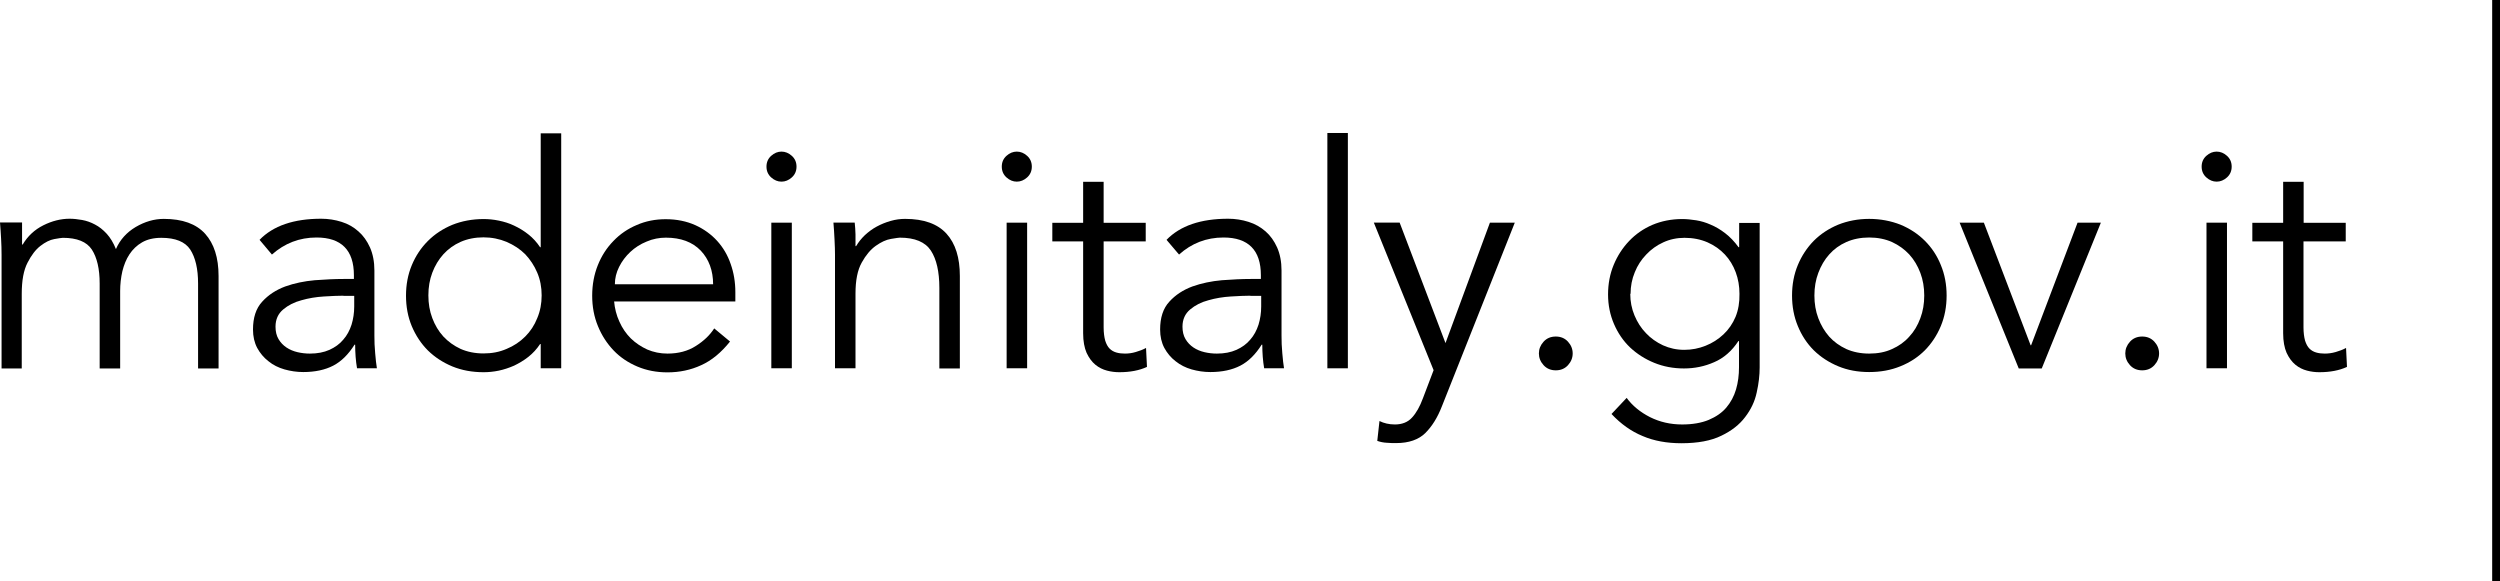
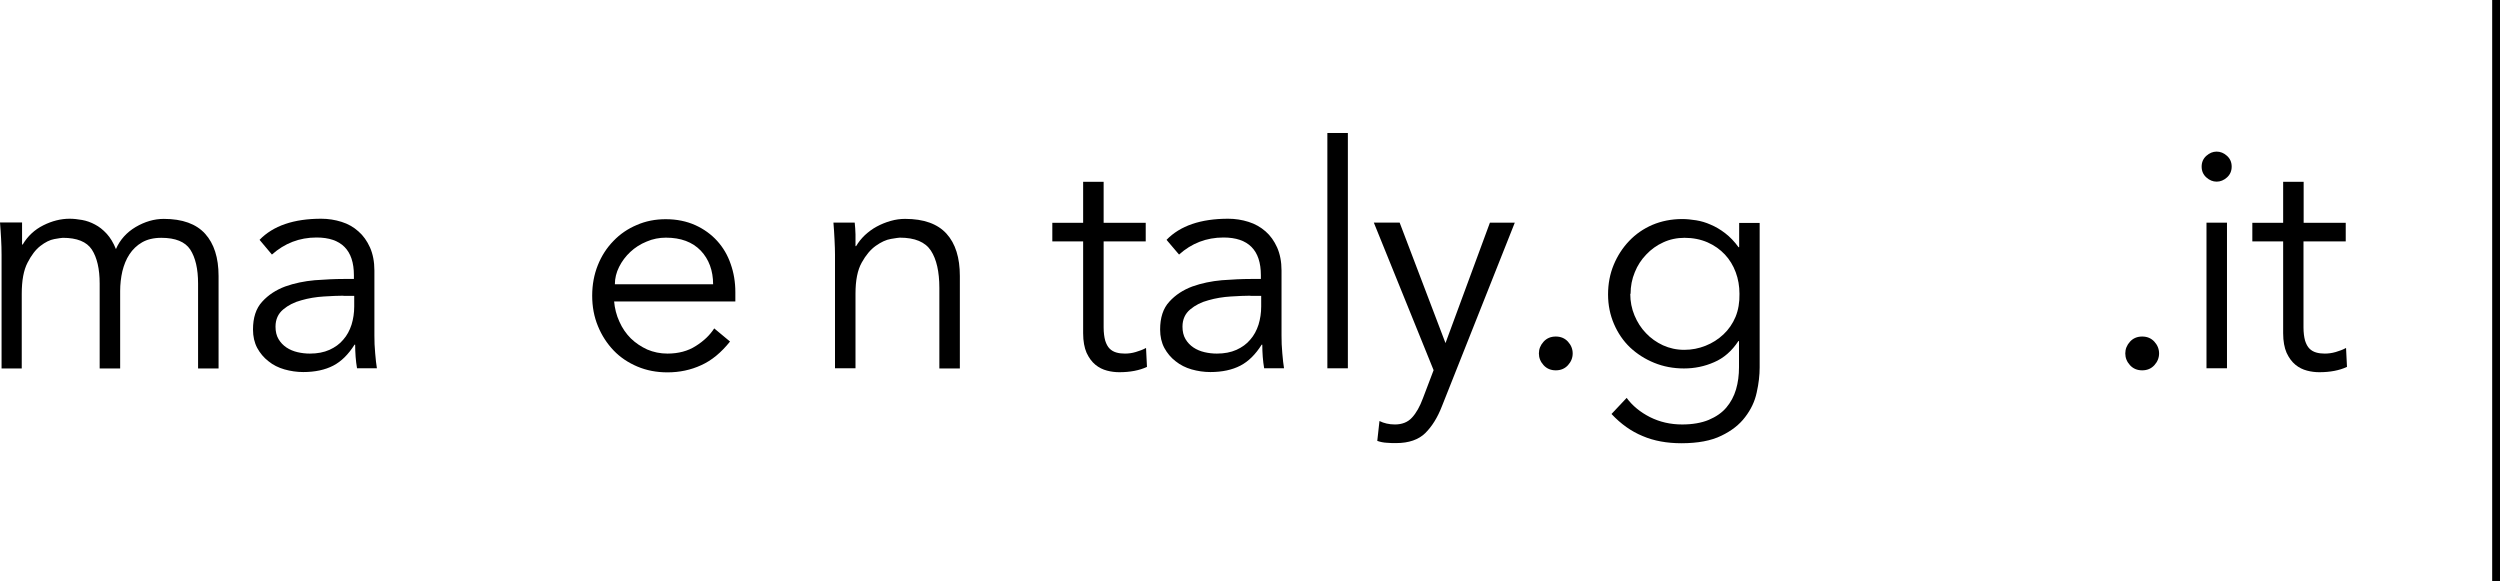
<svg xmlns="http://www.w3.org/2000/svg" id="_レイヤー_1" data-name="レイヤー 1" viewBox="0 0 159.79 37.15">
  <defs>
    <style>
      .cls-1 {
        fill: none;
        stroke: #000;
        stroke-width: .5px;
      }

      .cls-2 {
        stroke-width: 0px;
      }
    </style>
  </defs>
  <g>
    <path class="cls-2" d="m.1,16.3c0-.34-.01-.69-.03-1.04-.02-.34-.04-.69-.07-1.04h1.41v1.41h.04c.32-.54.76-.95,1.32-1.23.56-.28,1.12-.42,1.68-.42.25,0,.52.03.8.08.28.05.56.15.82.29.27.14.51.33.75.59.23.25.43.58.59.98.26-.6.69-1.07,1.26-1.41.58-.34,1.18-.52,1.8-.52,1.19,0,2.07.32,2.64.95.57.63.86,1.53.86,2.7v5.91h-1.31v-5.43c0-.94-.17-1.66-.5-2.17-.33-.5-.95-.75-1.85-.75-.49,0-.9.1-1.23.29-.33.19-.6.45-.81.77-.21.32-.35.68-.45,1.08-.09.4-.14.82-.14,1.26v4.95h-1.31v-5.43c0-.94-.17-1.66-.5-2.17-.33-.5-.95-.75-1.85-.75-.08,0-.26.03-.55.08-.28.05-.58.2-.89.44-.31.24-.58.6-.82,1.07-.25.48-.37,1.14-.37,1.99v4.77H.1v-7.24Z" />
    <path class="cls-2" d="m22.62,17.83v-.24c0-1.6-.8-2.41-2.39-2.41-1.09,0-2.04.37-2.85,1.09l-.79-.94c.87-.9,2.19-1.35,3.94-1.35.45,0,.89.07,1.3.2.42.13.78.34,1.08.61.31.27.55.61.74,1.03.18.41.28.9.28,1.47v4.16c0,.36.01.73.05,1.13.03.39.07.71.11.96h-1.27c-.04-.23-.07-.47-.09-.73-.02-.27-.03-.52-.03-.78h-.04c-.39.62-.84,1.07-1.36,1.34-.52.27-1.16.41-1.92.41-.41,0-.81-.06-1.2-.17-.38-.11-.73-.28-1.02-.52-.3-.23-.54-.52-.72-.85-.18-.34-.27-.73-.27-1.18,0-.75.19-1.35.59-1.78.39-.43.88-.75,1.47-.97.59-.21,1.22-.34,1.89-.4.67-.05,1.28-.08,1.84-.08h.66Zm-.68,1.07c-.33,0-.75.02-1.24.05-.5.03-.98.11-1.43.24-.46.12-.85.32-1.17.59-.32.27-.49.63-.49,1.1,0,.3.06.57.19.79.13.22.3.4.51.54.21.14.45.24.71.3.26.06.52.09.79.09.48,0,.89-.08,1.25-.24.35-.16.65-.37.88-.65.24-.27.41-.59.53-.96.11-.36.17-.75.17-1.16v-.68h-.68Z" />
-     <path class="cls-2" d="m35.87,23.54h-1.31v-1.55h-.04c-.21.32-.46.59-.75.82-.29.23-.6.41-.91.56-.32.14-.65.25-.98.32-.34.07-.66.1-.97.1-.73,0-1.39-.12-2-.37-.6-.25-1.12-.59-1.56-1.02-.44-.44-.78-.96-1.03-1.55-.25-.6-.37-1.25-.37-1.95s.12-1.35.37-1.95c.25-.6.59-1.11,1.03-1.55.44-.44.96-.78,1.56-1.03.6-.24,1.27-.37,2-.37.31,0,.63.03.97.1.34.07.67.17.98.32.32.15.62.33.91.56.29.23.54.5.75.82h.04v-7.28h1.31v15.04Zm-8.49-4.66c0,.52.08,1,.25,1.45.17.45.4.84.71,1.18.31.33.67.59,1.1.79.43.19.92.29,1.46.29s1.02-.09,1.48-.29c.46-.19.85-.45,1.19-.79.33-.33.59-.72.77-1.18.19-.45.28-.93.28-1.45s-.09-1-.28-1.45c-.19-.45-.45-.84-.77-1.18-.33-.33-.73-.59-1.19-.79-.46-.19-.95-.29-1.48-.29s-1.03.1-1.46.29c-.43.19-.8.46-1.1.79-.3.33-.54.73-.71,1.18-.17.45-.25.93-.25,1.45" />
    <path class="cls-2" d="m39.25,19.25c.04.46.15.9.34,1.31.18.41.43.77.73,1.07.31.3.66.53,1.05.71.4.17.83.26,1.29.26.7,0,1.31-.16,1.82-.49.51-.32.9-.7,1.17-1.12l1.01.84c-.56.7-1.17,1.21-1.84,1.51-.67.31-1.39.46-2.16.46-.69,0-1.33-.12-1.92-.37-.59-.25-1.1-.59-1.52-1.03-.42-.44-.76-.96-1-1.55-.25-.6-.37-1.25-.37-1.95s.12-1.35.36-1.95c.24-.6.57-1.11,1-1.55.42-.44.92-.78,1.49-1.02.57-.25,1.19-.37,1.85-.37.7,0,1.33.13,1.89.38.55.25,1.02.59,1.4,1.01.38.42.67.91.86,1.47.2.56.3,1.16.3,1.8v.6h-7.76Zm6.33-1.07c0-.89-.27-1.61-.79-2.16-.53-.55-1.27-.83-2.23-.83-.42,0-.84.08-1.23.25-.4.16-.75.39-1.04.66-.3.28-.54.6-.72.96-.18.36-.27.73-.27,1.11h6.29Z" />
-     <path class="cls-2" d="m50.91,10.65c0,.28-.1.51-.3.69-.2.18-.42.27-.66.27s-.46-.09-.66-.27c-.2-.18-.3-.41-.3-.69s.1-.51.3-.69c.2-.18.42-.27.66-.27s.46.09.66.27c.2.18.3.41.3.69m-.3,12.89h-1.31v-9.31h1.31v9.31Z" />
    <path class="cls-2" d="m54.63,14.23c.03.25.04.5.05.75,0,.25,0,.5,0,.75h.04c.15-.25.33-.48.56-.7.23-.21.48-.4.76-.55.28-.15.57-.27.89-.36.31-.09.62-.13.92-.13,1.2,0,2.08.32,2.65.95.57.63.85,1.53.85,2.7v5.91h-1.31v-5.15c0-1.03-.18-1.83-.54-2.38-.36-.55-1.02-.83-1.99-.83-.07,0-.25.03-.56.08-.31.05-.63.2-.97.44-.34.24-.64.6-.9,1.07-.27.48-.4,1.14-.4,1.99v4.77h-1.31v-7.26c0-.25-.01-.57-.03-.96-.02-.38-.04-.75-.07-1.09h1.35Z" />
-     <path class="cls-2" d="m65.95,10.65c0,.28-.1.51-.3.69-.2.18-.42.27-.66.27s-.46-.09-.66-.27c-.2-.18-.3-.41-.3-.69s.1-.51.3-.69c.2-.18.42-.27.66-.27s.46.09.66.27c.2.18.3.41.3.69m-.3,12.89h-1.31v-9.31h1.31v9.31Z" />
    <path class="cls-2" d="m73.23,15.43h-2.69v5.49c0,.35.04.63.1.85.07.22.16.39.28.51.12.12.26.2.43.25.17.05.35.07.55.07.23,0,.46-.03.69-.1.24-.07.46-.15.66-.26l.06,1.21c-.49.23-1.08.34-1.77.34-.25,0-.52-.03-.78-.1-.27-.07-.52-.19-.75-.38-.23-.19-.41-.44-.56-.76-.14-.32-.22-.74-.22-1.25v-5.87h-1.97v-1.19h1.97v-2.62h1.31v2.62h2.69v1.19Z" />
    <path class="cls-2" d="m80.59,17.83v-.24c0-1.6-.8-2.41-2.39-2.41-1.09,0-2.04.37-2.84,1.09l-.8-.94c.87-.9,2.19-1.35,3.94-1.35.45,0,.89.07,1.3.2.42.13.78.34,1.09.61.31.27.55.61.74,1.03.18.41.28.9.28,1.47v4.16c0,.36.01.73.05,1.13.03.39.07.71.11.96h-1.27c-.04-.23-.07-.47-.09-.73-.02-.27-.03-.52-.03-.78h-.04c-.39.62-.84,1.07-1.36,1.34-.52.27-1.16.41-1.92.41-.41,0-.81-.06-1.2-.17-.38-.11-.72-.28-1.02-.52-.3-.23-.54-.52-.72-.85-.18-.34-.27-.73-.27-1.18,0-.75.19-1.35.59-1.78.39-.43.88-.75,1.47-.97.59-.21,1.22-.34,1.89-.4.67-.05,1.28-.08,1.84-.08h.66Zm-.68,1.07c-.33,0-.75.02-1.24.05-.5.03-.98.11-1.43.24-.46.12-.85.32-1.17.59-.32.27-.49.63-.49,1.1,0,.3.06.57.19.79.13.22.3.4.51.54.21.14.45.24.71.3.26.06.52.09.79.09.48,0,.89-.08,1.25-.24.35-.16.65-.37.88-.65.24-.27.41-.59.53-.96.11-.36.17-.75.17-1.16v-.68h-.68Z" />
    <rect class="cls-2" x="84.84" y="8.5" width="1.31" height="15.04" />
    <path class="cls-2" d="m92.39,21.93l2.84-7.7h1.59l-4.66,11.74c-.28.72-.63,1.28-1.06,1.71-.43.42-1.05.64-1.86.64-.2,0-.4,0-.6-.02-.21-.01-.41-.05-.61-.12l.14-1.27c.28.14.61.22.99.22.46,0,.83-.15,1.09-.44.27-.29.5-.7.7-1.24l.68-1.79-3.82-9.43h1.65l2.93,7.7Z" />
    <path class="cls-2" d="m100.52,22.59c0,.28-.1.53-.3.75-.2.22-.46.33-.78.33s-.58-.11-.78-.33c-.2-.22-.3-.47-.3-.75s.1-.53.3-.75c.2-.22.46-.33.78-.33s.58.11.78.33c.2.22.3.47.3.75" />
    <path class="cls-2" d="m103.96,25.42c.38.52.89.93,1.5,1.24.62.31,1.3.47,2.06.47.66,0,1.23-.1,1.69-.29.47-.2.84-.45,1.13-.79.28-.33.49-.72.62-1.16.13-.44.19-.92.19-1.42v-1.67h-.04c-.42.64-.94,1.09-1.55,1.35-.61.27-1.25.4-1.93.4s-1.31-.12-1.9-.36c-.59-.24-1.1-.57-1.54-.98-.44-.42-.78-.92-1.03-1.5-.25-.58-.38-1.21-.38-1.89s.12-1.31.36-1.89c.24-.58.57-1.09.99-1.53.42-.44.91-.78,1.49-1.03.57-.24,1.21-.37,1.9-.37.28,0,.57.03.89.08.31.05.62.14.93.28.31.13.62.31.93.55.3.23.59.53.85.89h.04v-1.55h1.31v9.23c0,.5-.06,1.04-.19,1.61-.12.57-.37,1.09-.74,1.57-.36.48-.87.88-1.52,1.19-.65.32-1.5.48-2.55.48-.93,0-1.76-.15-2.48-.46-.73-.3-1.39-.77-1.99-1.41l.97-1.03Zm.24-6.64c0,.49.09.95.27,1.38.18.43.42.81.73,1.13.31.33.68.59,1.09.78.42.19.87.29,1.36.29s.93-.09,1.36-.26c.43-.17.81-.41,1.15-.73.33-.31.59-.69.77-1.12.18-.44.26-.93.25-1.47,0-.49-.08-.95-.24-1.38-.16-.43-.39-.81-.69-1.13-.31-.33-.68-.59-1.11-.78-.44-.19-.93-.29-1.47-.29-.49,0-.95.1-1.36.29-.42.19-.78.45-1.09.78-.31.32-.56.7-.73,1.13-.18.43-.27.89-.27,1.38" />
-     <path class="cls-2" d="m124.42,18.89c0,.7-.12,1.35-.37,1.95-.25.6-.59,1.11-1.02,1.55-.44.44-.96.78-1.56,1.02-.61.25-1.27.37-2,.37s-1.38-.12-1.98-.37c-.6-.25-1.12-.59-1.56-1.02-.44-.44-.78-.96-1.02-1.55-.25-.6-.37-1.25-.37-1.95s.12-1.35.37-1.95c.25-.6.59-1.11,1.02-1.55.44-.44.96-.78,1.56-1.03.6-.24,1.27-.37,1.98-.37s1.39.13,2,.37c.6.25,1.12.59,1.56,1.03.44.44.78.95,1.02,1.55.25.6.37,1.25.37,1.95m-1.43,0c0-.52-.08-1-.25-1.45-.17-.45-.4-.84-.71-1.18-.31-.33-.67-.59-1.1-.79-.43-.19-.92-.29-1.46-.29s-1.03.1-1.46.29c-.43.19-.8.46-1.09.79-.3.33-.53.73-.7,1.18-.17.45-.25.93-.25,1.45s.08,1,.25,1.45c.17.45.4.84.7,1.18.3.33.66.59,1.09.79.43.19.92.29,1.46.29s1.03-.09,1.46-.29c.43-.19.8-.45,1.1-.79.31-.33.54-.72.71-1.18.17-.45.25-.93.25-1.45" />
-     <polygon class="cls-2" points="130.5 23.55 129.03 23.55 125.25 14.23 126.8 14.23 129.79 22.07 129.82 22.07 132.79 14.23 134.28 14.23 130.5 23.55" />
    <path class="cls-2" d="m138,22.59c0,.28-.1.53-.3.75-.2.22-.46.33-.78.33s-.58-.11-.78-.33c-.2-.22-.3-.47-.3-.75s.1-.53.3-.75c.2-.22.46-.33.78-.33s.58.11.78.33c.2.22.3.47.3.75" />
    <path class="cls-2" d="m142.64,10.65c0,.28-.1.51-.3.69-.2.18-.42.27-.66.27s-.46-.09-.66-.27c-.2-.18-.3-.41-.3-.69s.1-.51.3-.69c.2-.18.42-.27.66-.27s.46.09.66.27c.2.18.3.41.3.69m-.3,12.89h-1.31v-9.31h1.31v9.31Z" />
    <path class="cls-2" d="m149.92,15.43h-2.69v5.49c0,.35.04.63.1.85.07.22.16.39.28.51.12.12.26.2.43.25.17.05.35.07.55.07.23,0,.46-.03.7-.1.24-.07.46-.15.66-.26l.06,1.21c-.49.23-1.08.34-1.77.34-.25,0-.52-.03-.78-.1-.27-.07-.52-.19-.75-.38-.23-.19-.41-.44-.56-.76-.14-.32-.22-.74-.22-1.25v-5.87h-1.97v-1.19h1.97v-2.62h1.31v2.62h2.69v1.19Z" />
  </g>
  <line class="cls-1" x1="159.54" x2="159.54" y2="37.15" />
</svg>